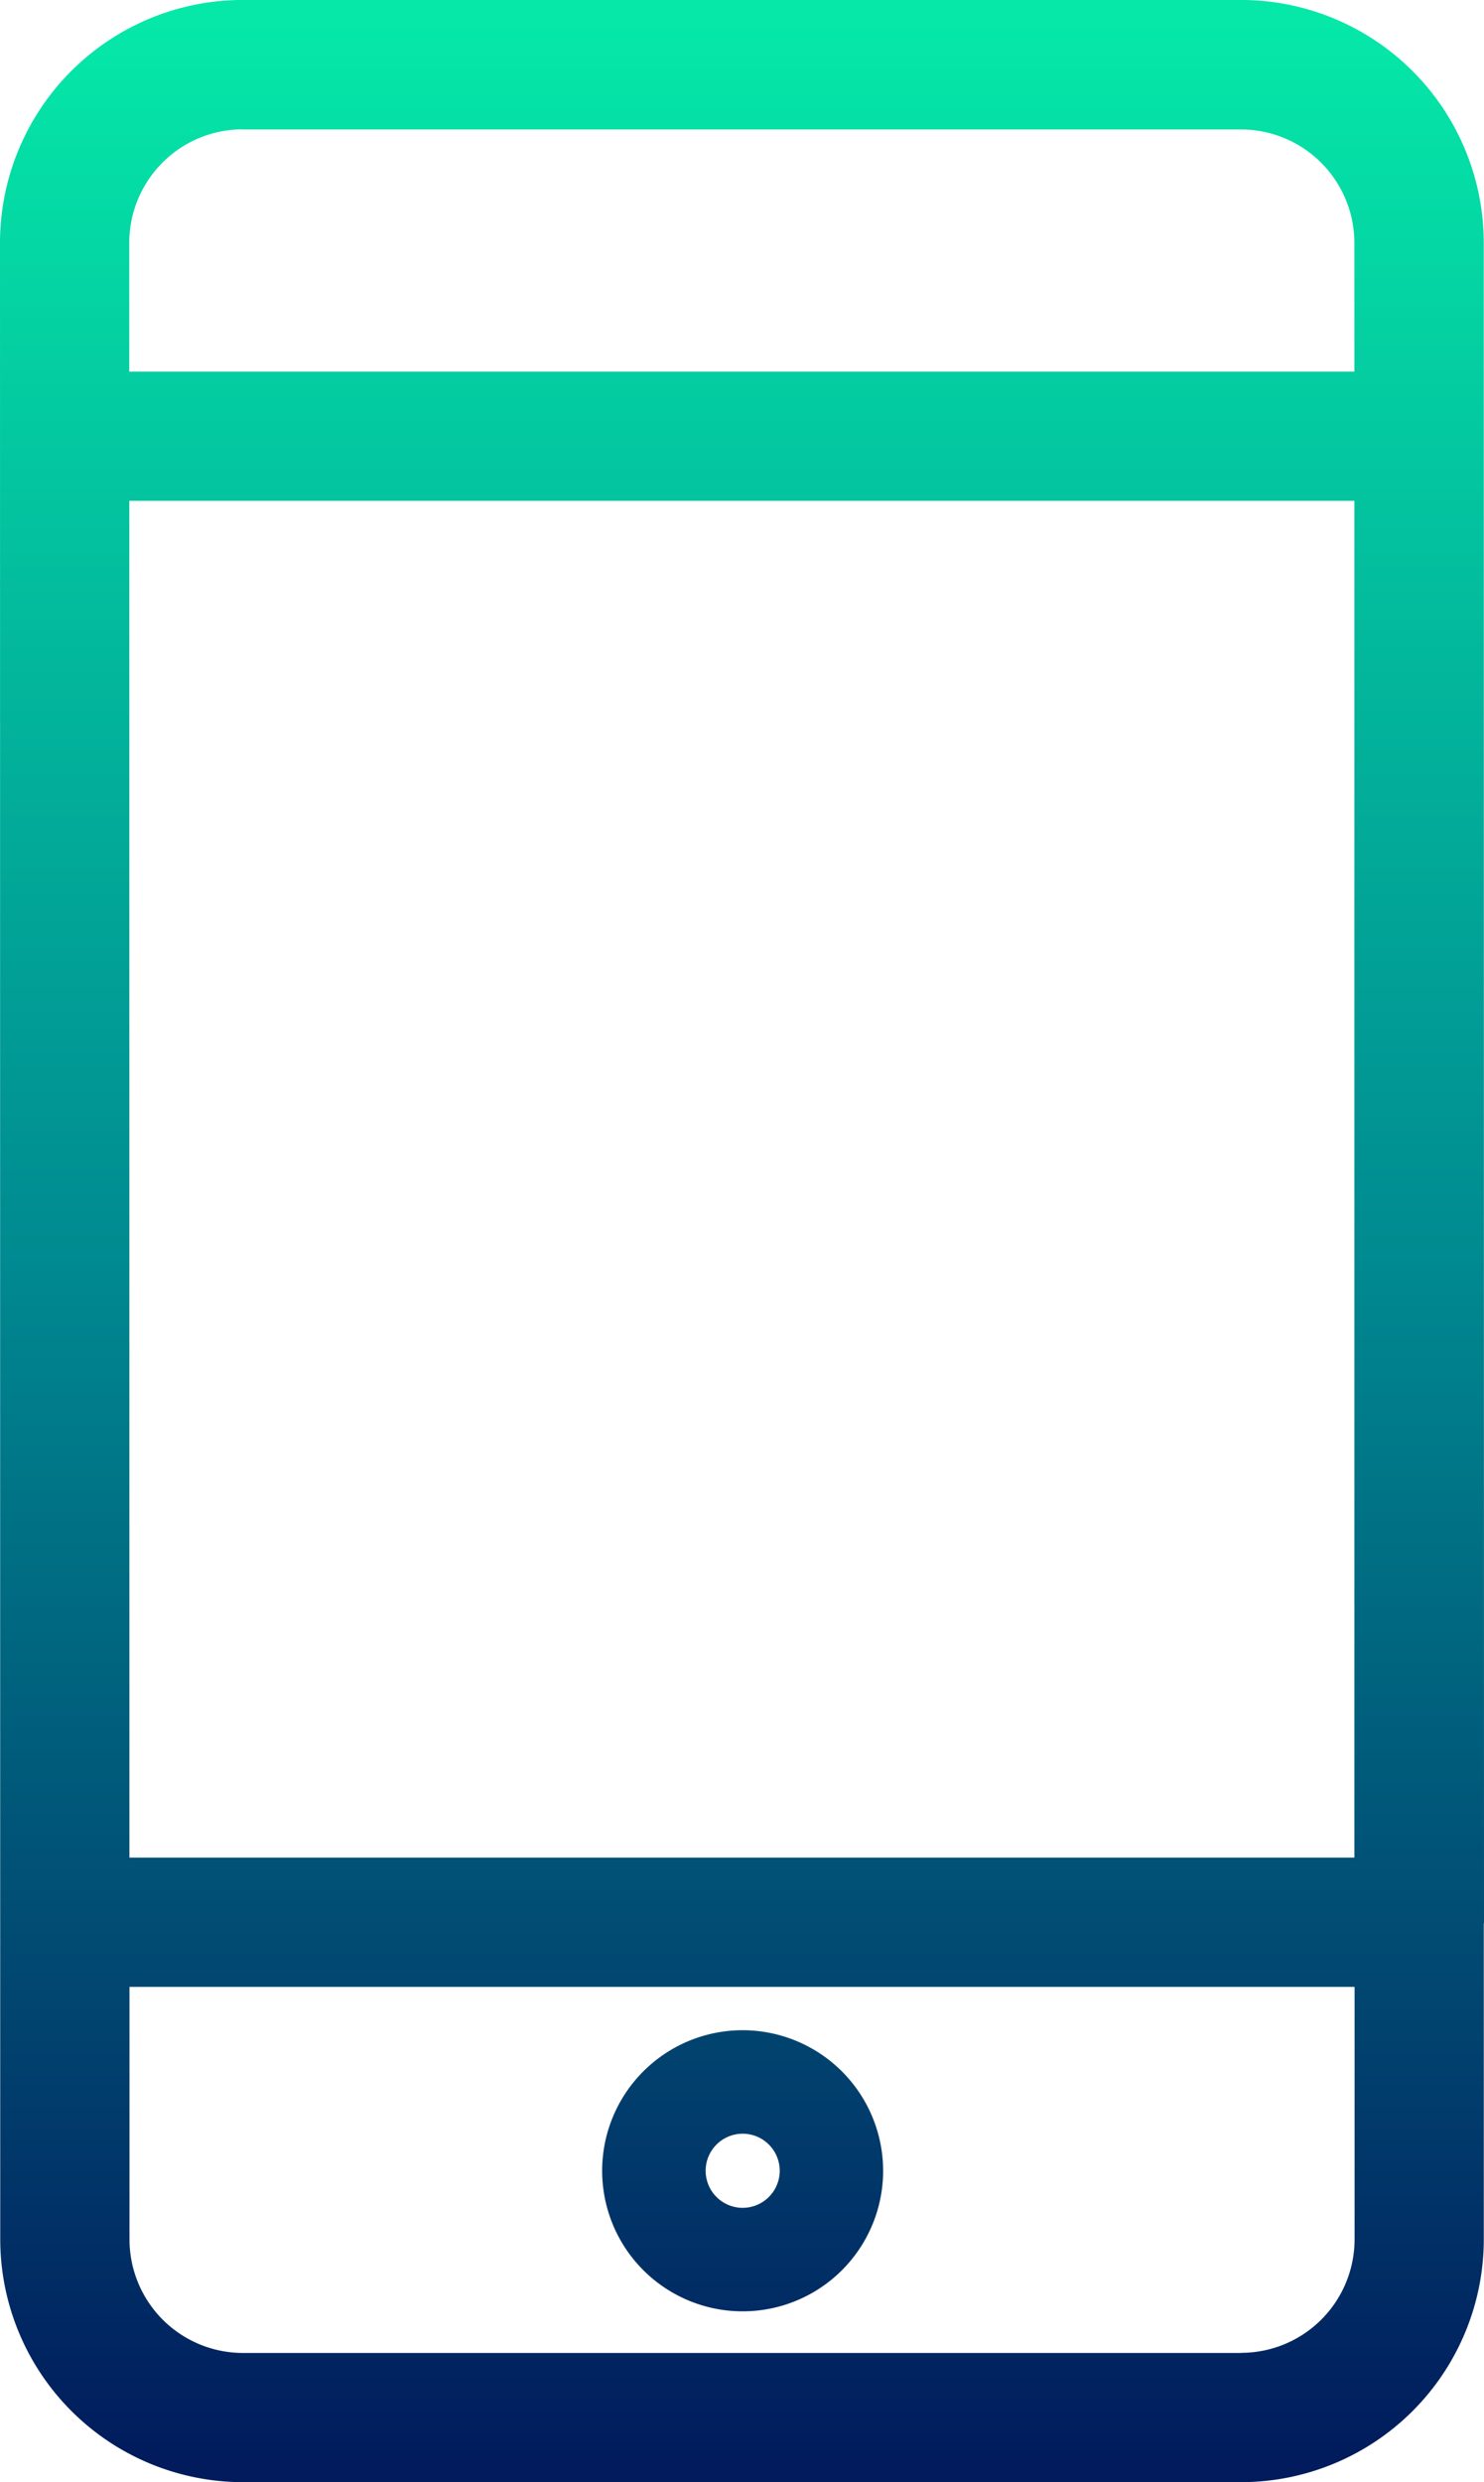
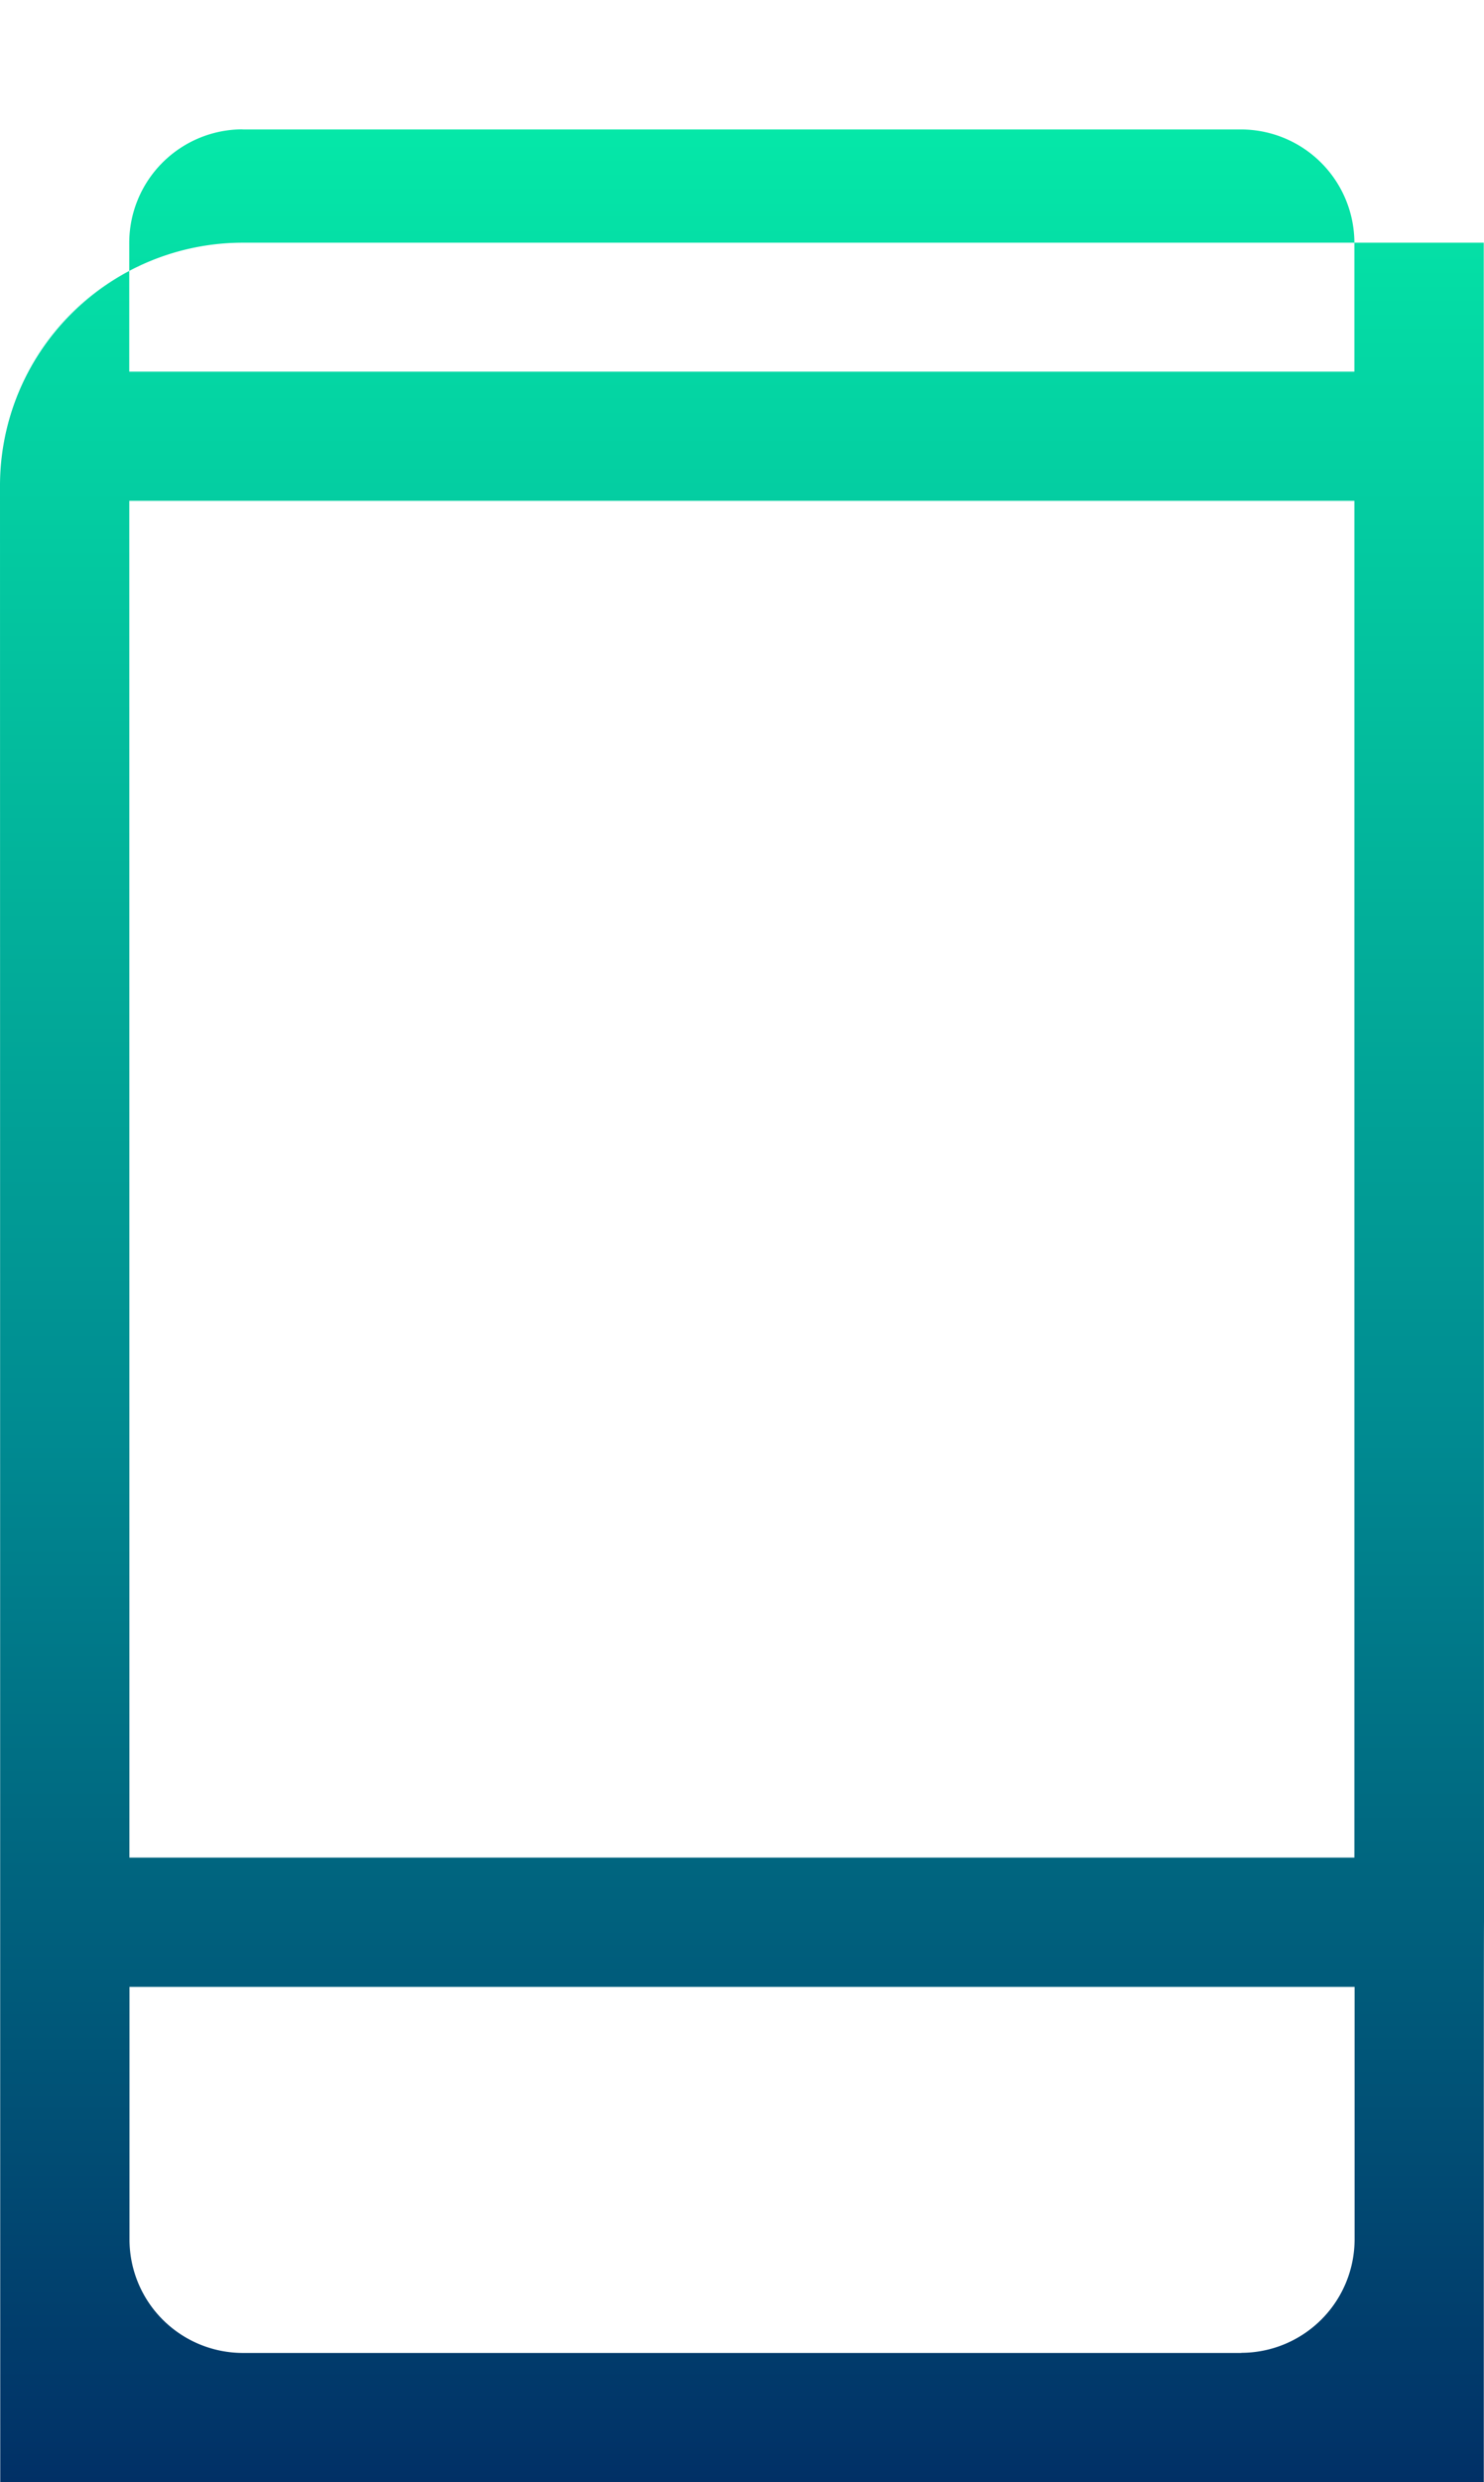
<svg xmlns="http://www.w3.org/2000/svg" xmlns:xlink="http://www.w3.org/1999/xlink" width="36.782" height="61.489" viewBox="0 0 36.782 61.489">
  <defs>
    <style>.a{fill:url(#a);}.b{fill:url(#b);}</style>
    <linearGradient id="a" x1="0.5" y1="-0.003" x2="0.5" y2="1.001" gradientUnits="objectBoundingBox">
      <stop offset="0.002" stop-color="#05e8a8" />
      <stop offset="0.507" stop-color="#008a91" />
      <stop offset="1" stop-color="#011b5c" />
    </linearGradient>
    <linearGradient id="b" x1="0.5" y1="-7.246" x2="0.5" y2="1.619" xlink:href="#a" />
  </defs>
  <g transform="translate(0)">
-     <path class="a" d="M859.988,161.1c0-.017,0-.034,0-.052l-.006-41.555a6.02,6.02,0,0,0-6.013-6.013H829.219a6.02,6.02,0,0,0-6.013,6.014l.006,49.462h0a6.021,6.021,0,0,0,6.013,6.014H853.97a6.021,6.021,0,0,0,6.013-6.014v-7.8C859.983,161.135,859.988,161.119,859.988,161.1Zm-33.577-35.212h30.364l0,33.61H826.414Zm2.809-9.2h24.745a2.813,2.813,0,0,1,2.81,2.81v3.189H826.41v-3.19A2.813,2.813,0,0,1,829.219,116.685Zm24.751,55.081H829.225a2.813,2.813,0,0,1-2.809-2.81h0V162.7h30.364v6.253A2.813,2.813,0,0,1,853.97,171.766Z" transform="translate(-823.206 -113.481)" />
-     <path class="b" d="M848.051,185.465a3.482,3.482,0,1,0,3.482,3.481A3.486,3.486,0,0,0,848.051,185.465Zm0,4.4a.918.918,0,1,1,.919-.919A.919.919,0,0,1,848.051,189.865Z" transform="translate(-829.644 -135.172)" />
+     <path class="a" d="M859.988,161.1c0-.017,0-.034,0-.052l-.006-41.555H829.219a6.02,6.02,0,0,0-6.013,6.014l.006,49.462h0a6.021,6.021,0,0,0,6.013,6.014H853.97a6.021,6.021,0,0,0,6.013-6.014v-7.8C859.983,161.135,859.988,161.119,859.988,161.1Zm-33.577-35.212h30.364l0,33.61H826.414Zm2.809-9.2h24.745a2.813,2.813,0,0,1,2.81,2.81v3.189H826.41v-3.19A2.813,2.813,0,0,1,829.219,116.685Zm24.751,55.081H829.225a2.813,2.813,0,0,1-2.809-2.81h0V162.7h30.364v6.253A2.813,2.813,0,0,1,853.97,171.766Z" transform="translate(-823.206 -113.481)" />
  </g>
</svg>